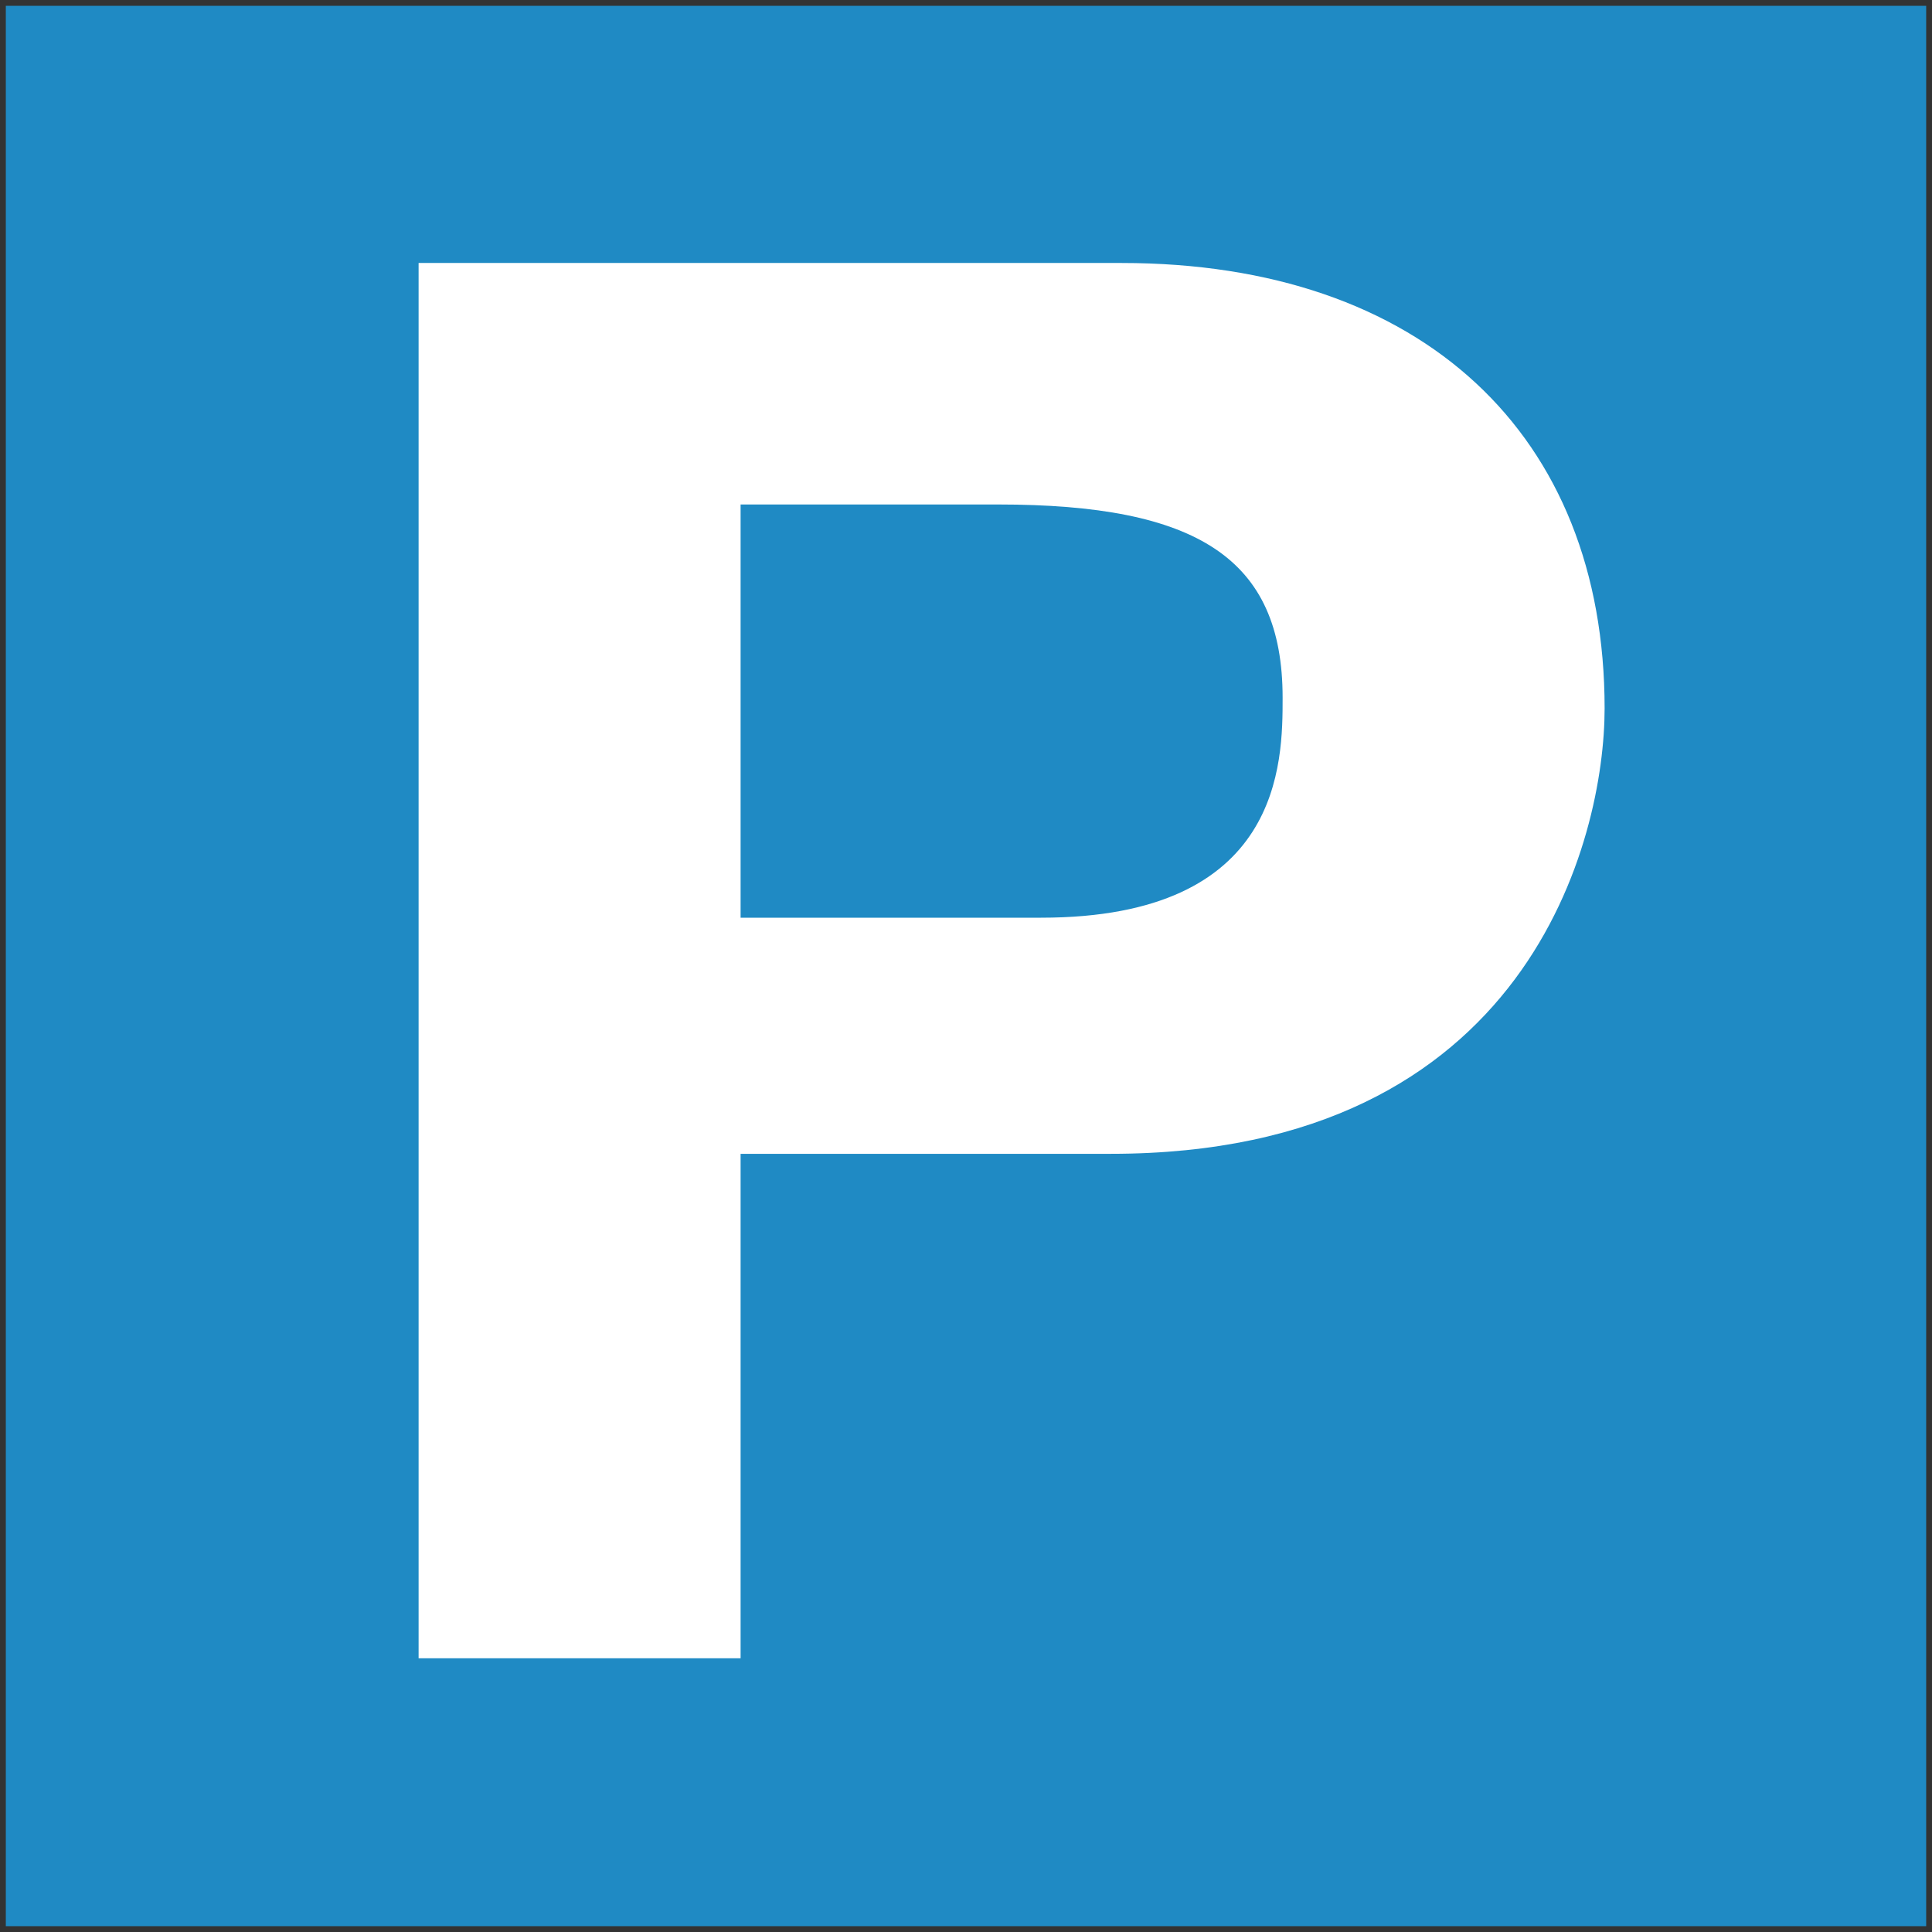
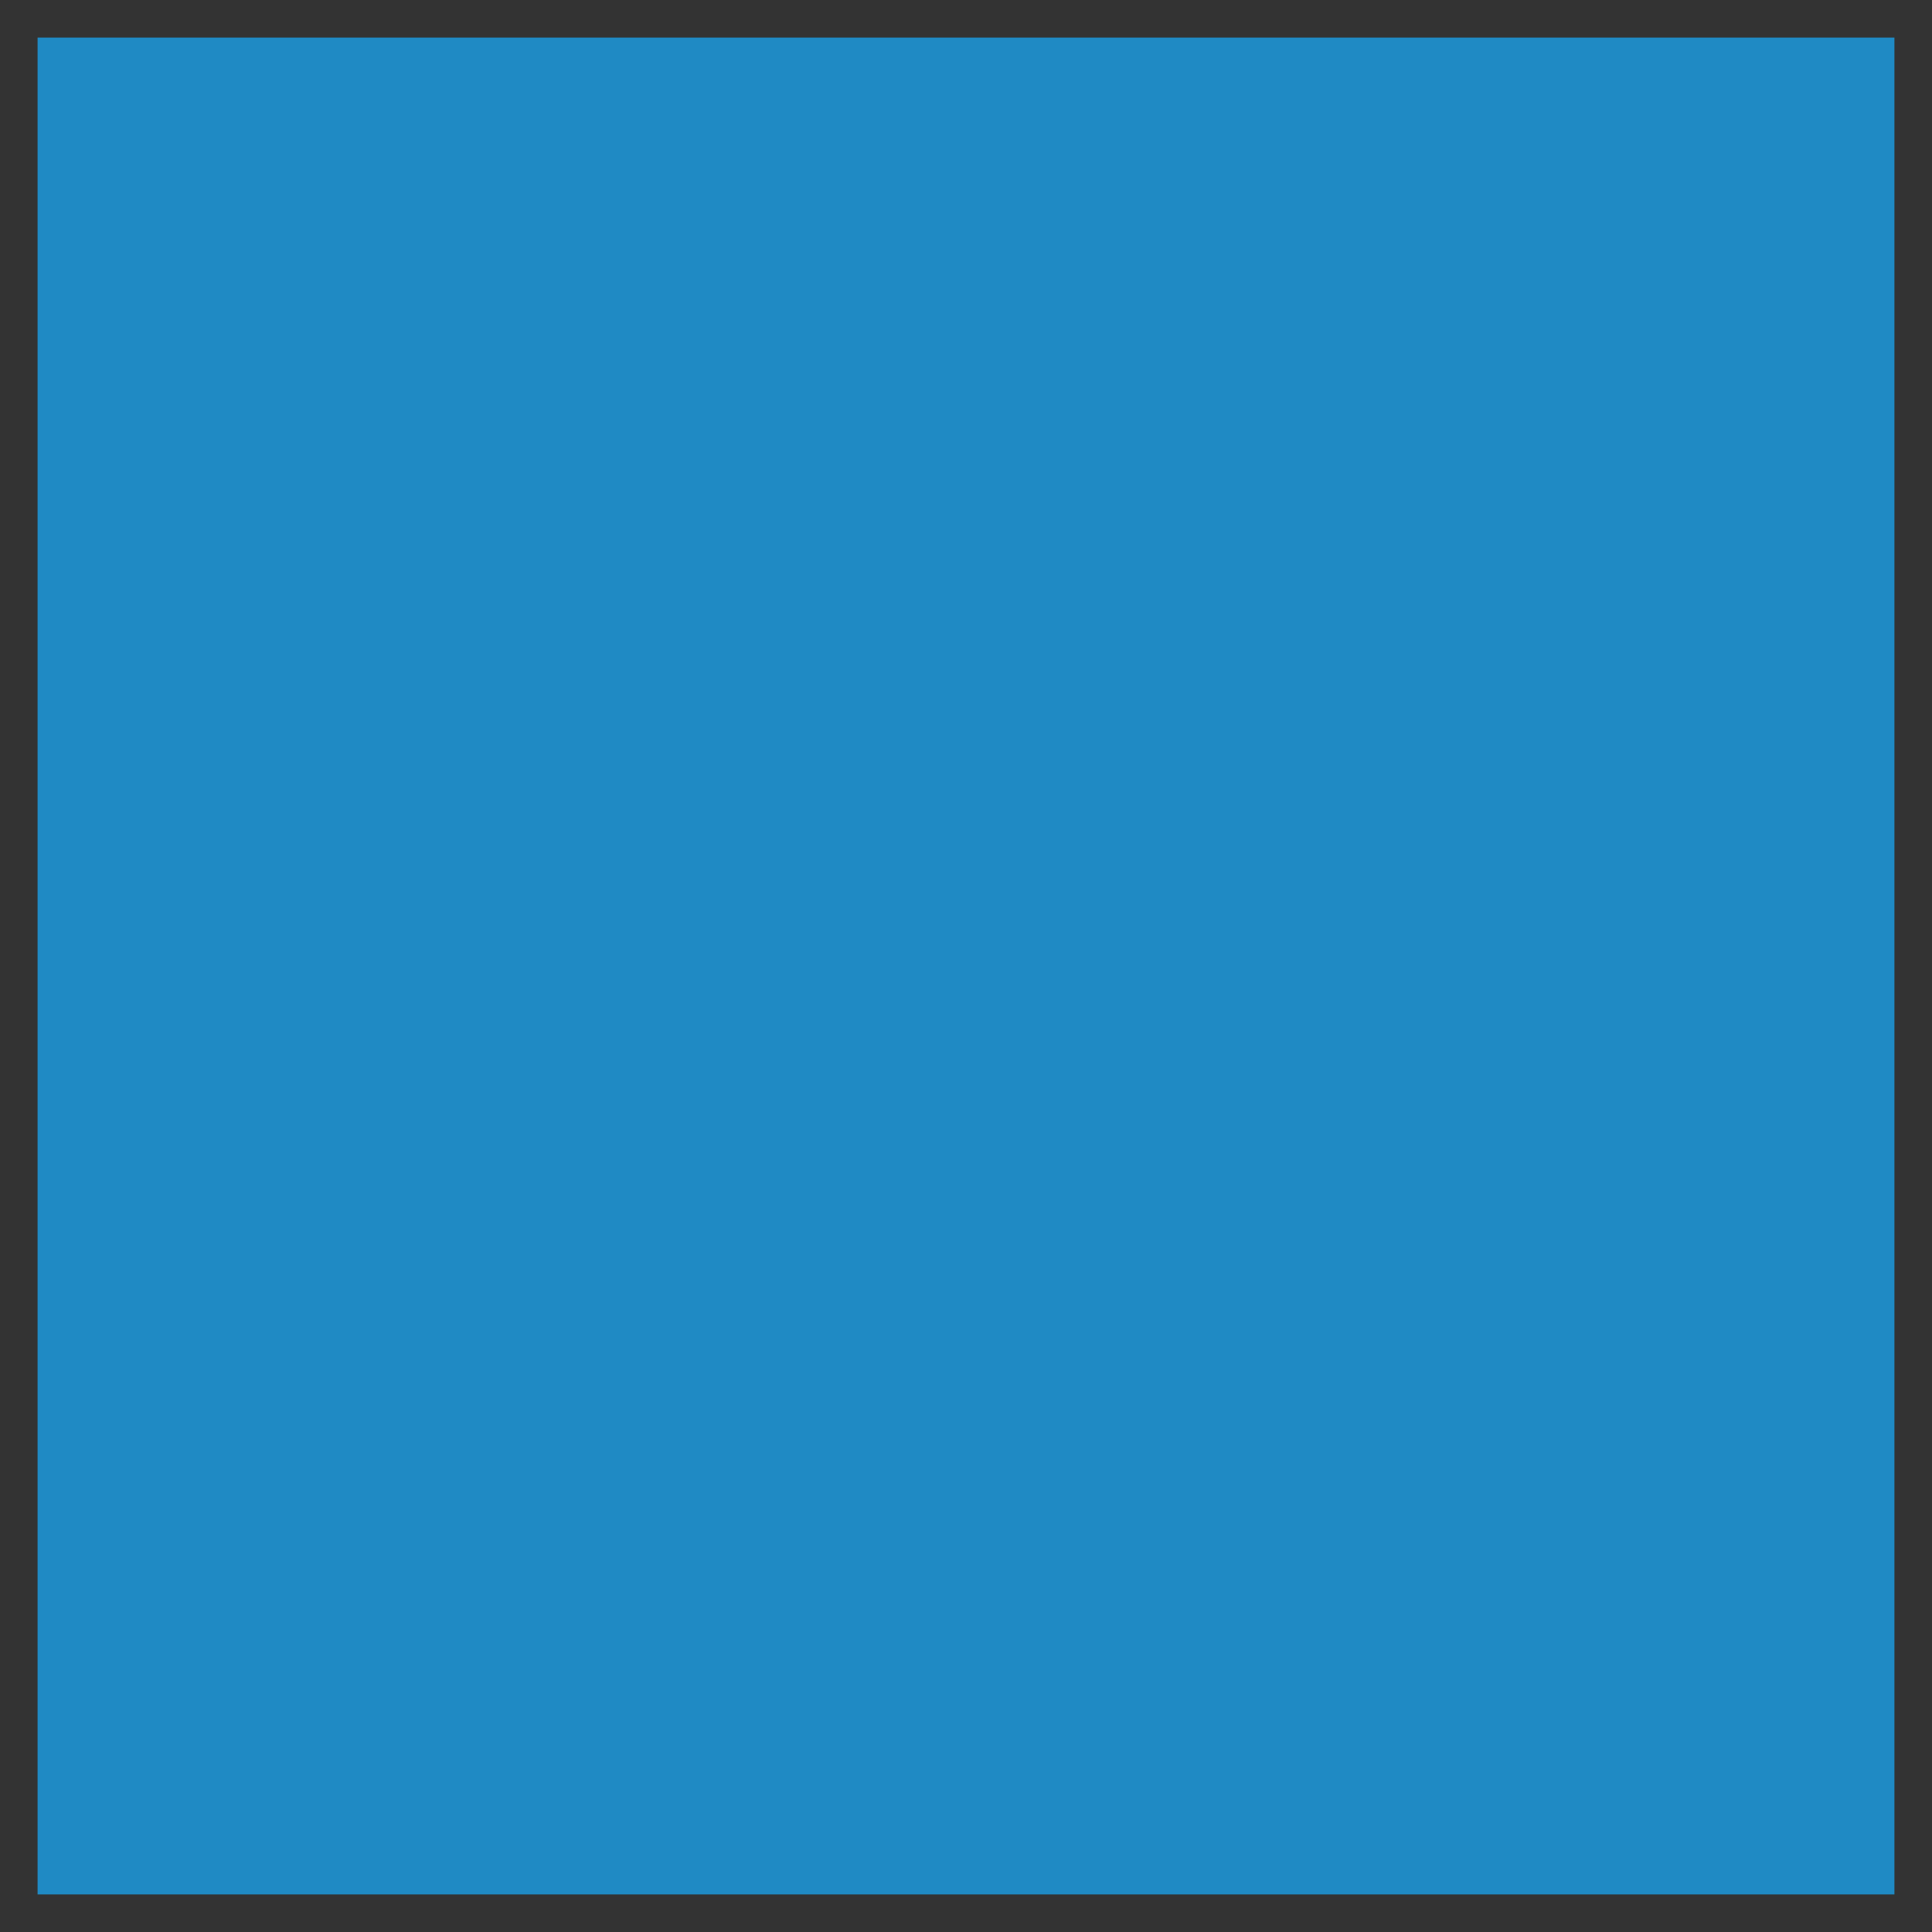
<svg xmlns="http://www.w3.org/2000/svg" width="42" height="42" viewBox="0 0 42 42" fill="none">
  <rect x="0" y="0" width="42" height="42" fill="#333333" stroke="none" />
  <path d="M41.183 0.817H0.817V41.183H41.183V0.817Z" fill="#1F8AC4" />
-   <path d="M41.183 0.817H0.817V41.183H41.183V0.817Z" stroke="#1F8AC4" stroke-width="1.381" />
-   <path d="M16.1 19.833V10.967H21.7C26.017 10.967 27.883 12.133 27.883 15.167C27.883 16.567 27.883 19.95 22.633 19.95H16.1V19.833ZM16.1 25.083H24.15C33.25 25.083 34.883 18.2 34.883 15.4C34.883 9.45 30.917 5.717 24.383 5.717H9.1V36.05H16.1V25.083Z" fill="white" />
</svg>